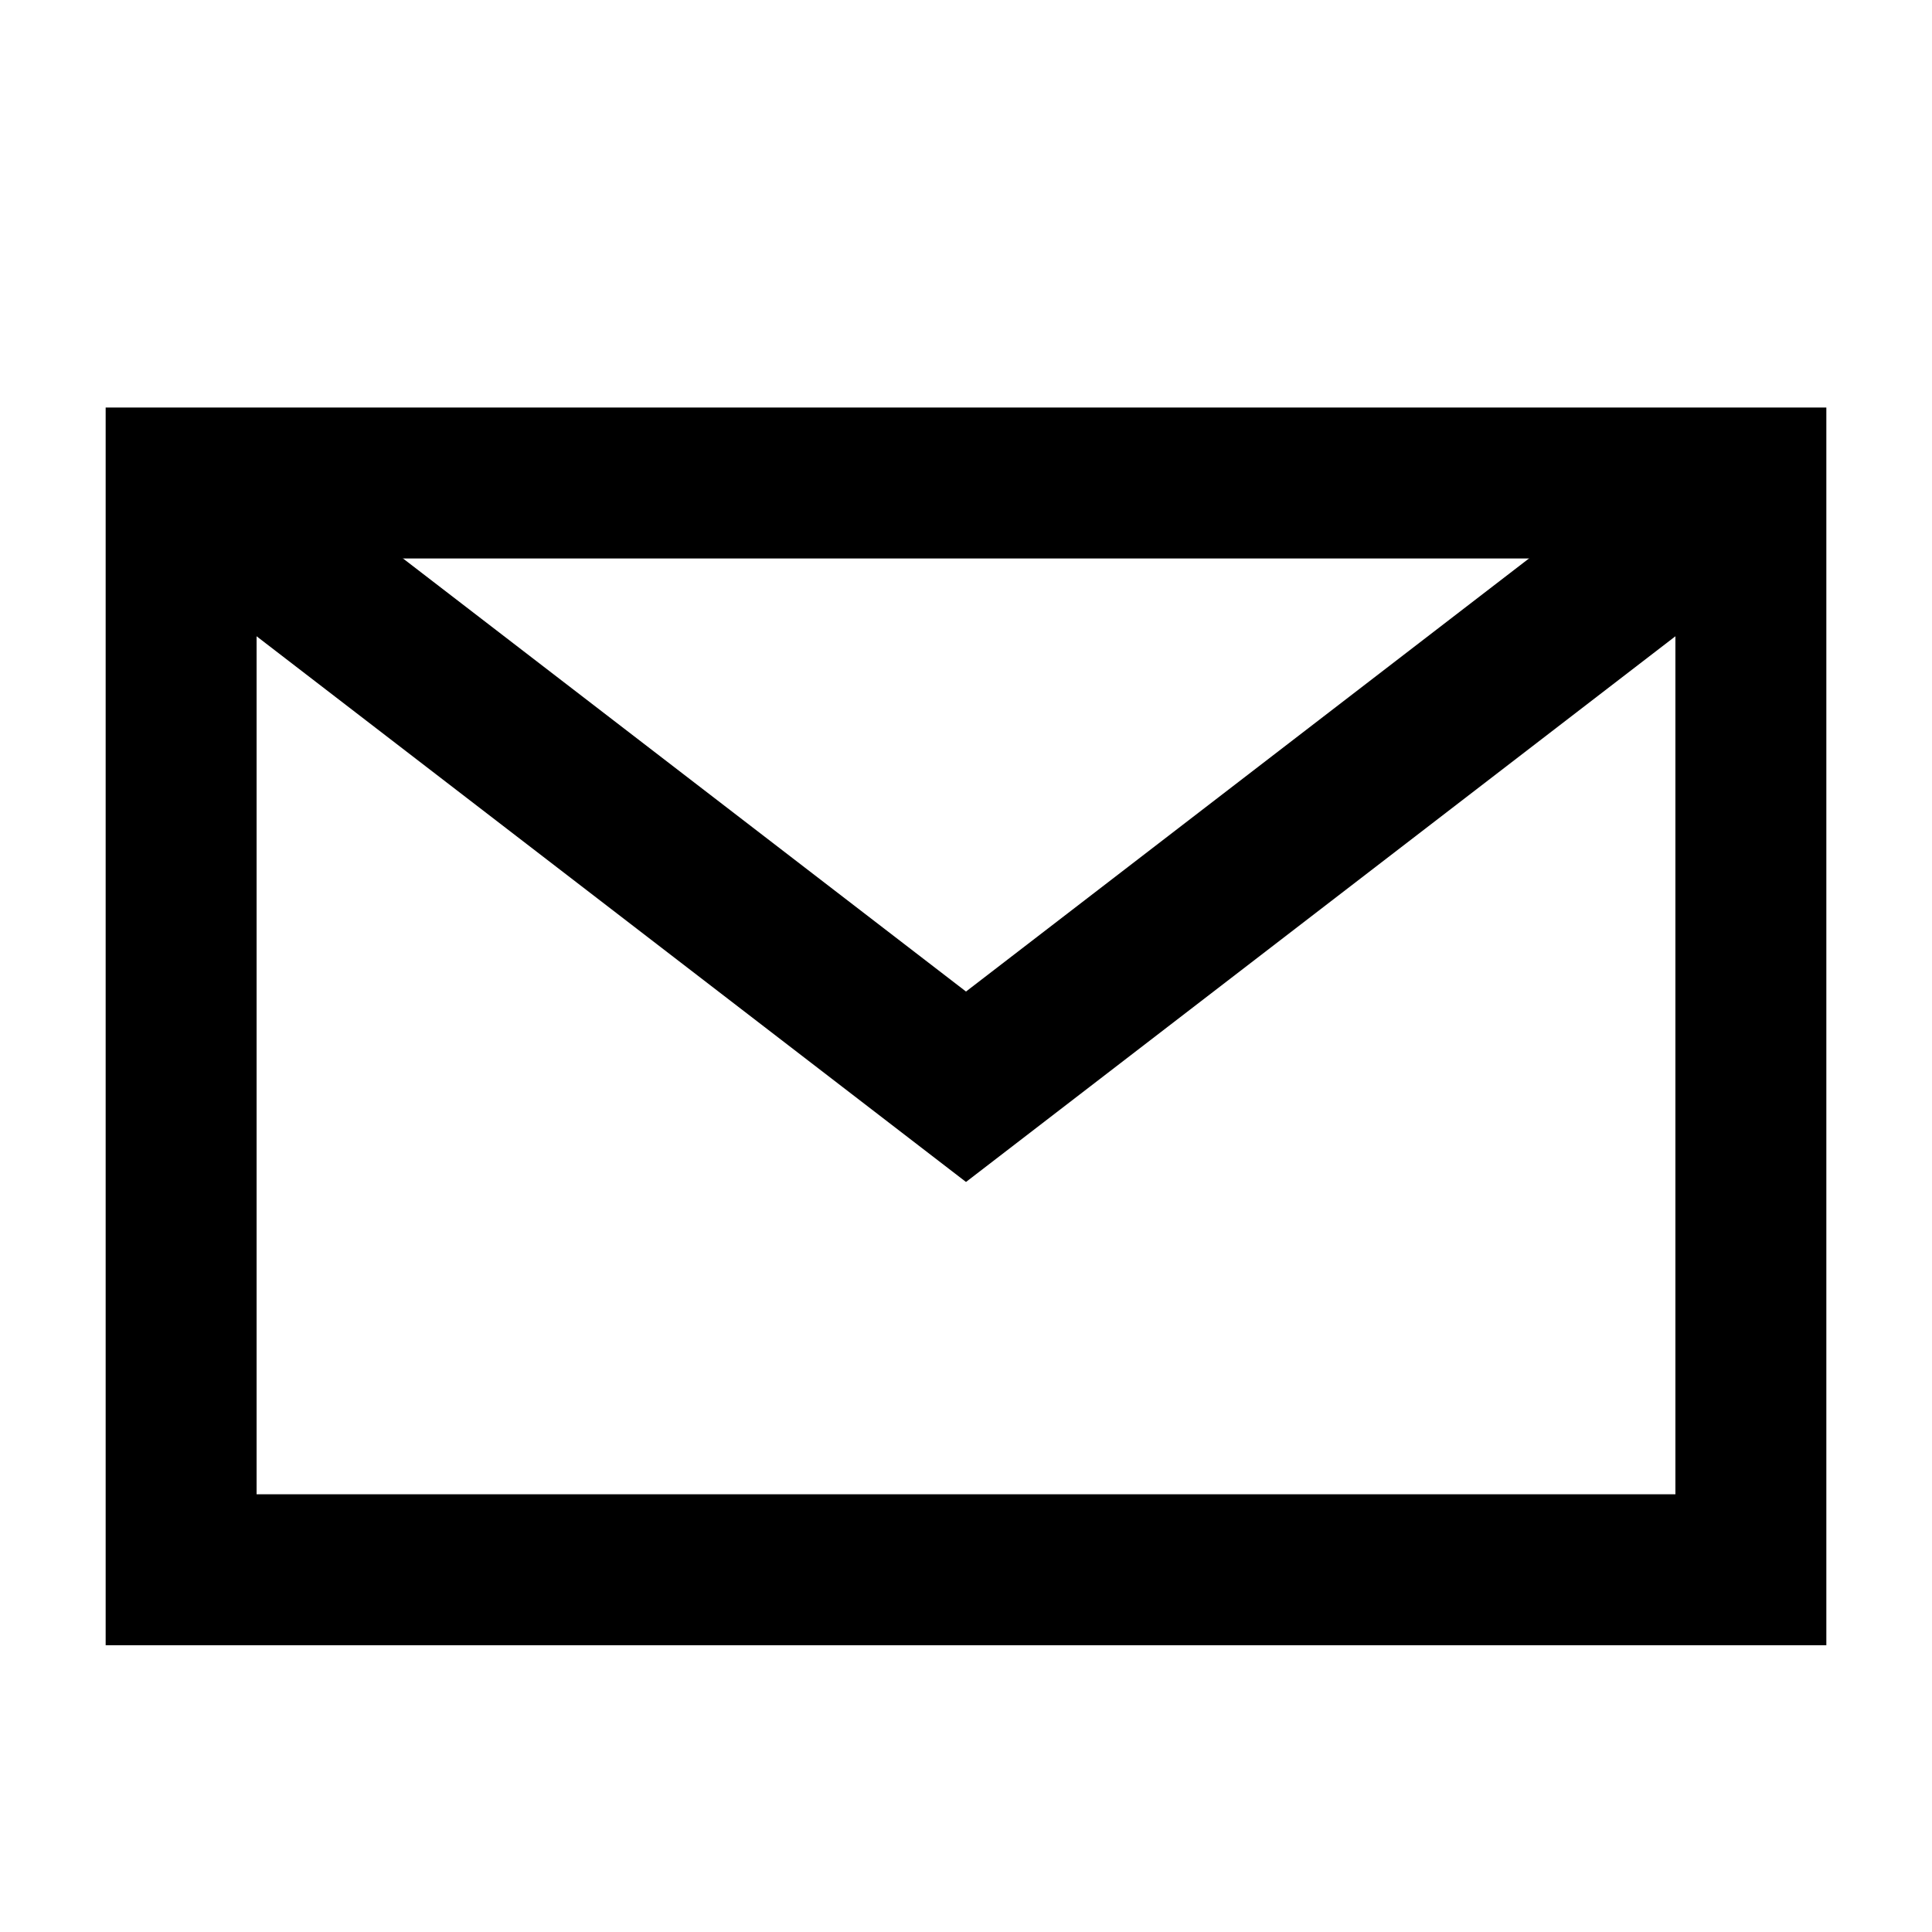
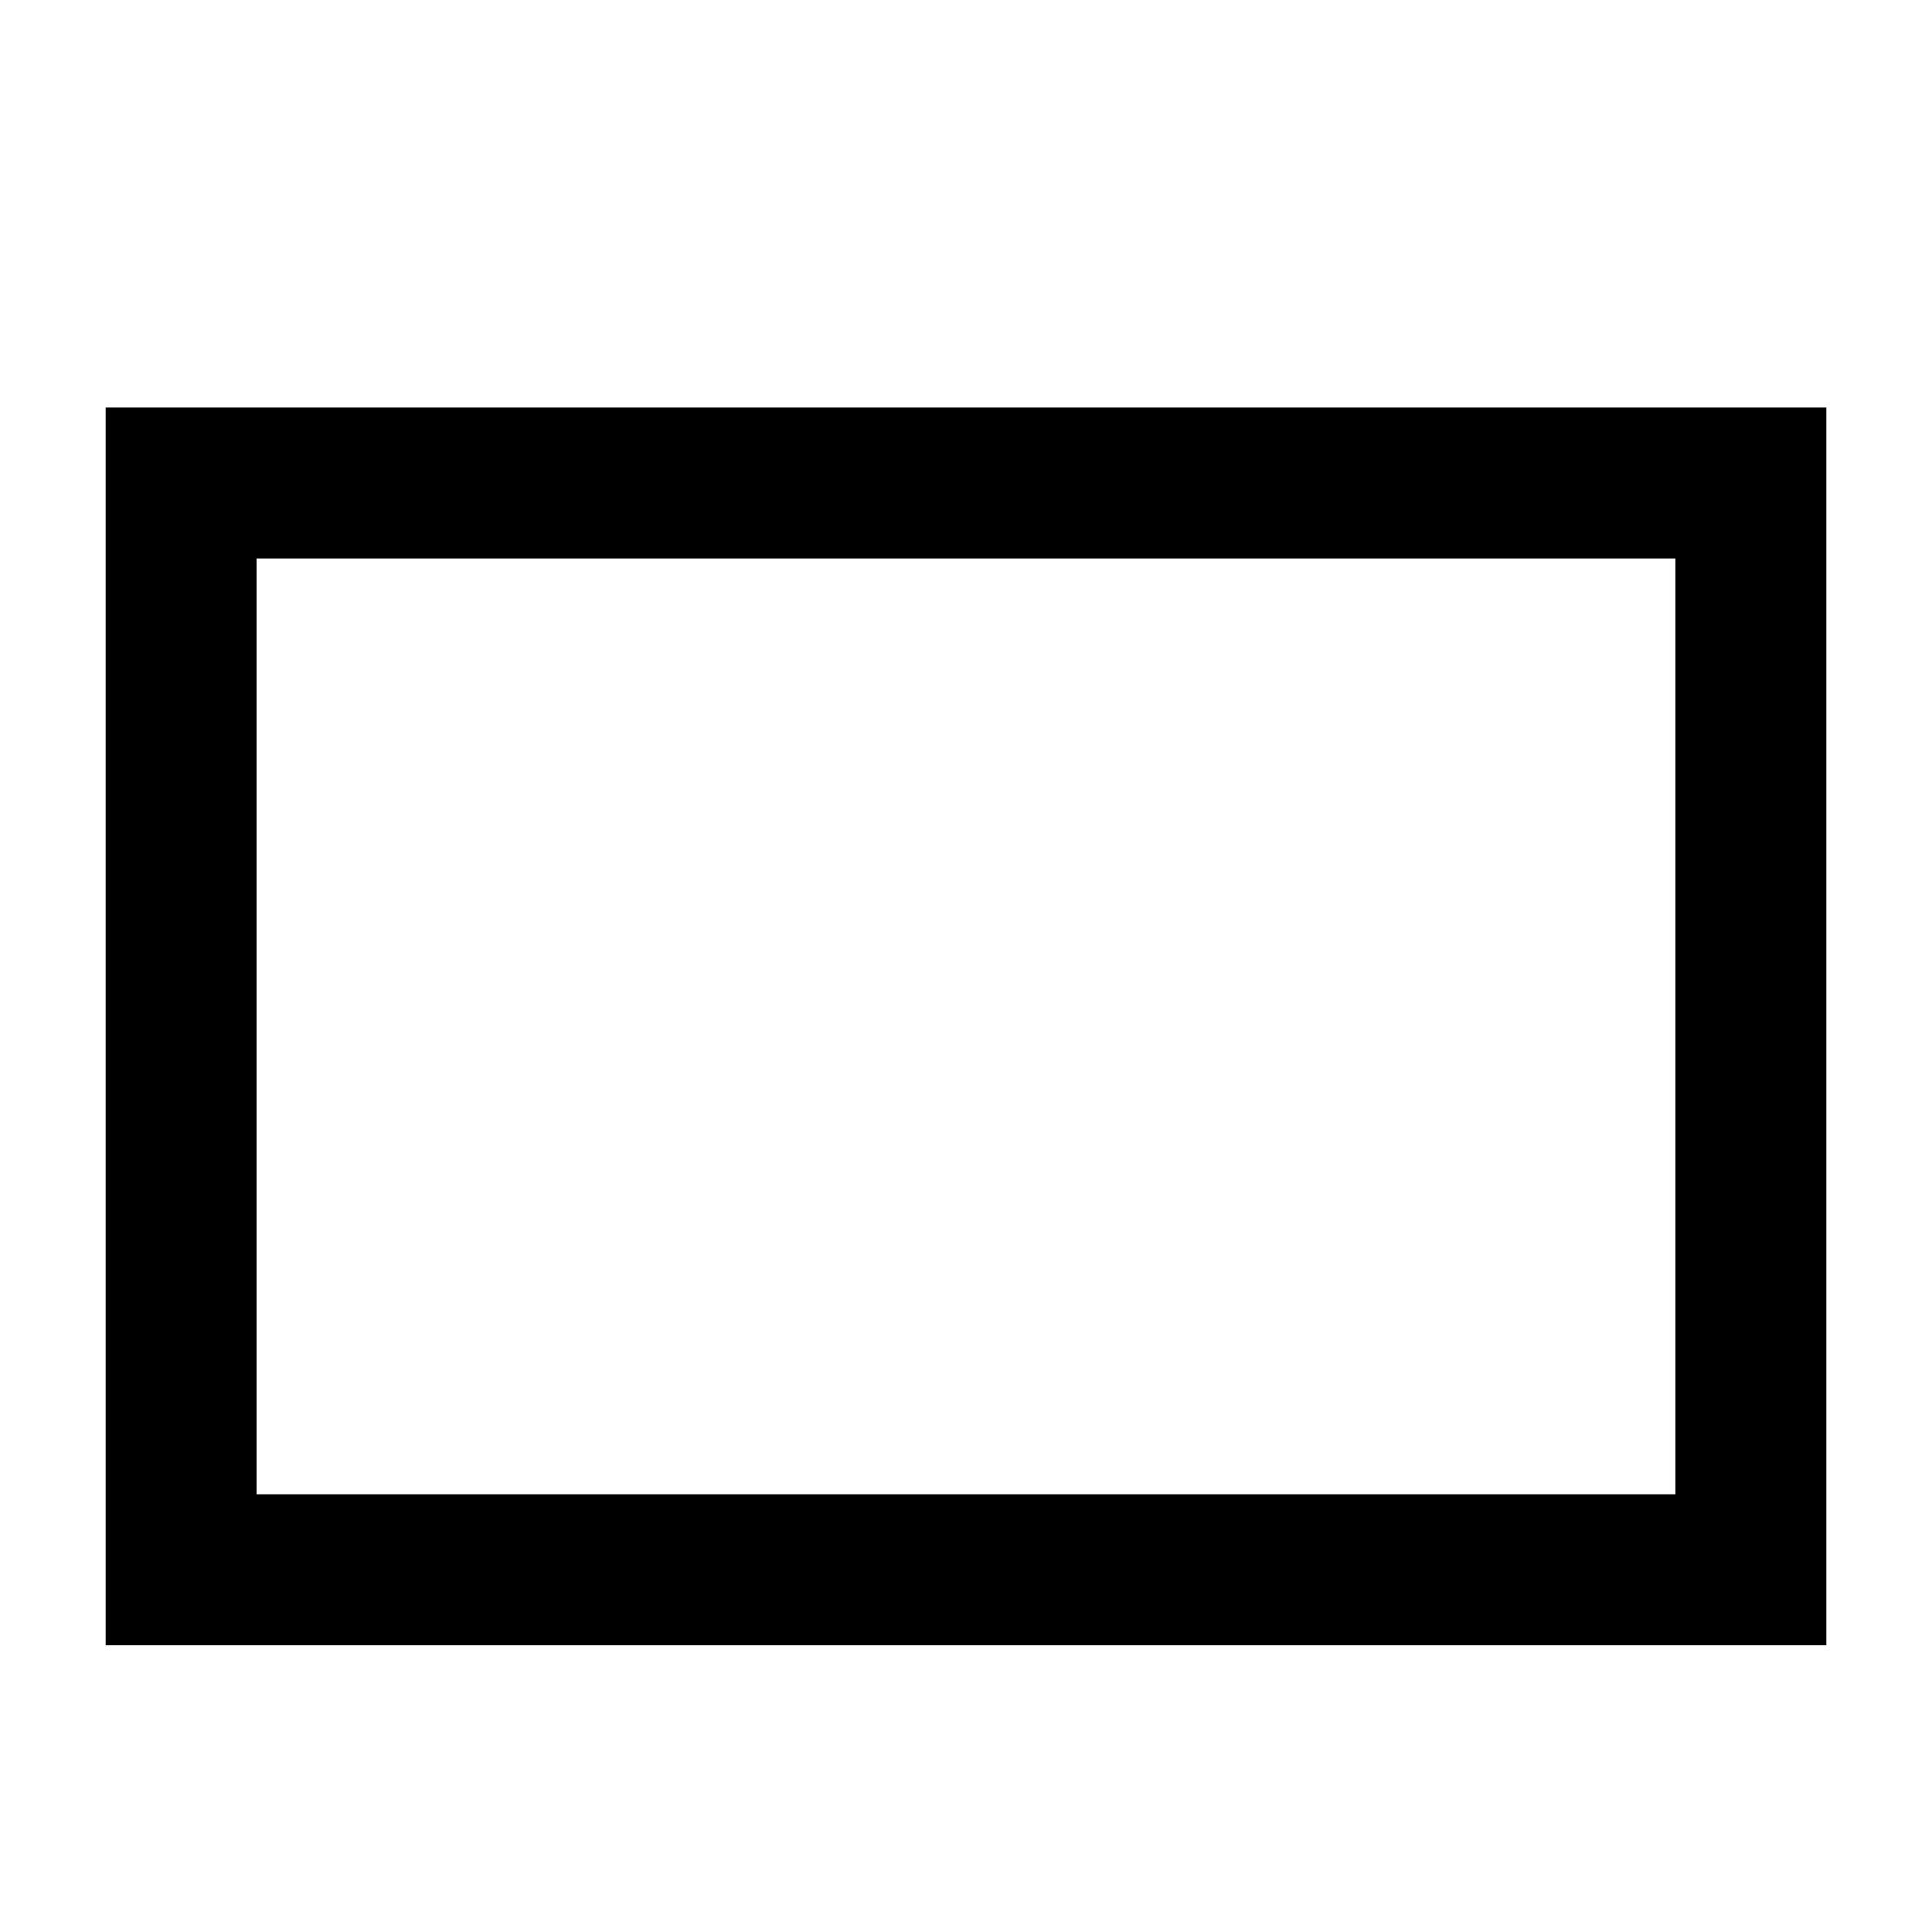
<svg xmlns="http://www.w3.org/2000/svg" width="24" height="24" viewBox="0 0 24 24" fill="none">
  <path d="M2.25 19.5H21.75V6H2.25V19.5Z" stroke="black" stroke-width="1.875" />
-   <path d="M21.75 6L12 13.5L2.25 6" stroke="black" stroke-width="1.875" />
</svg>